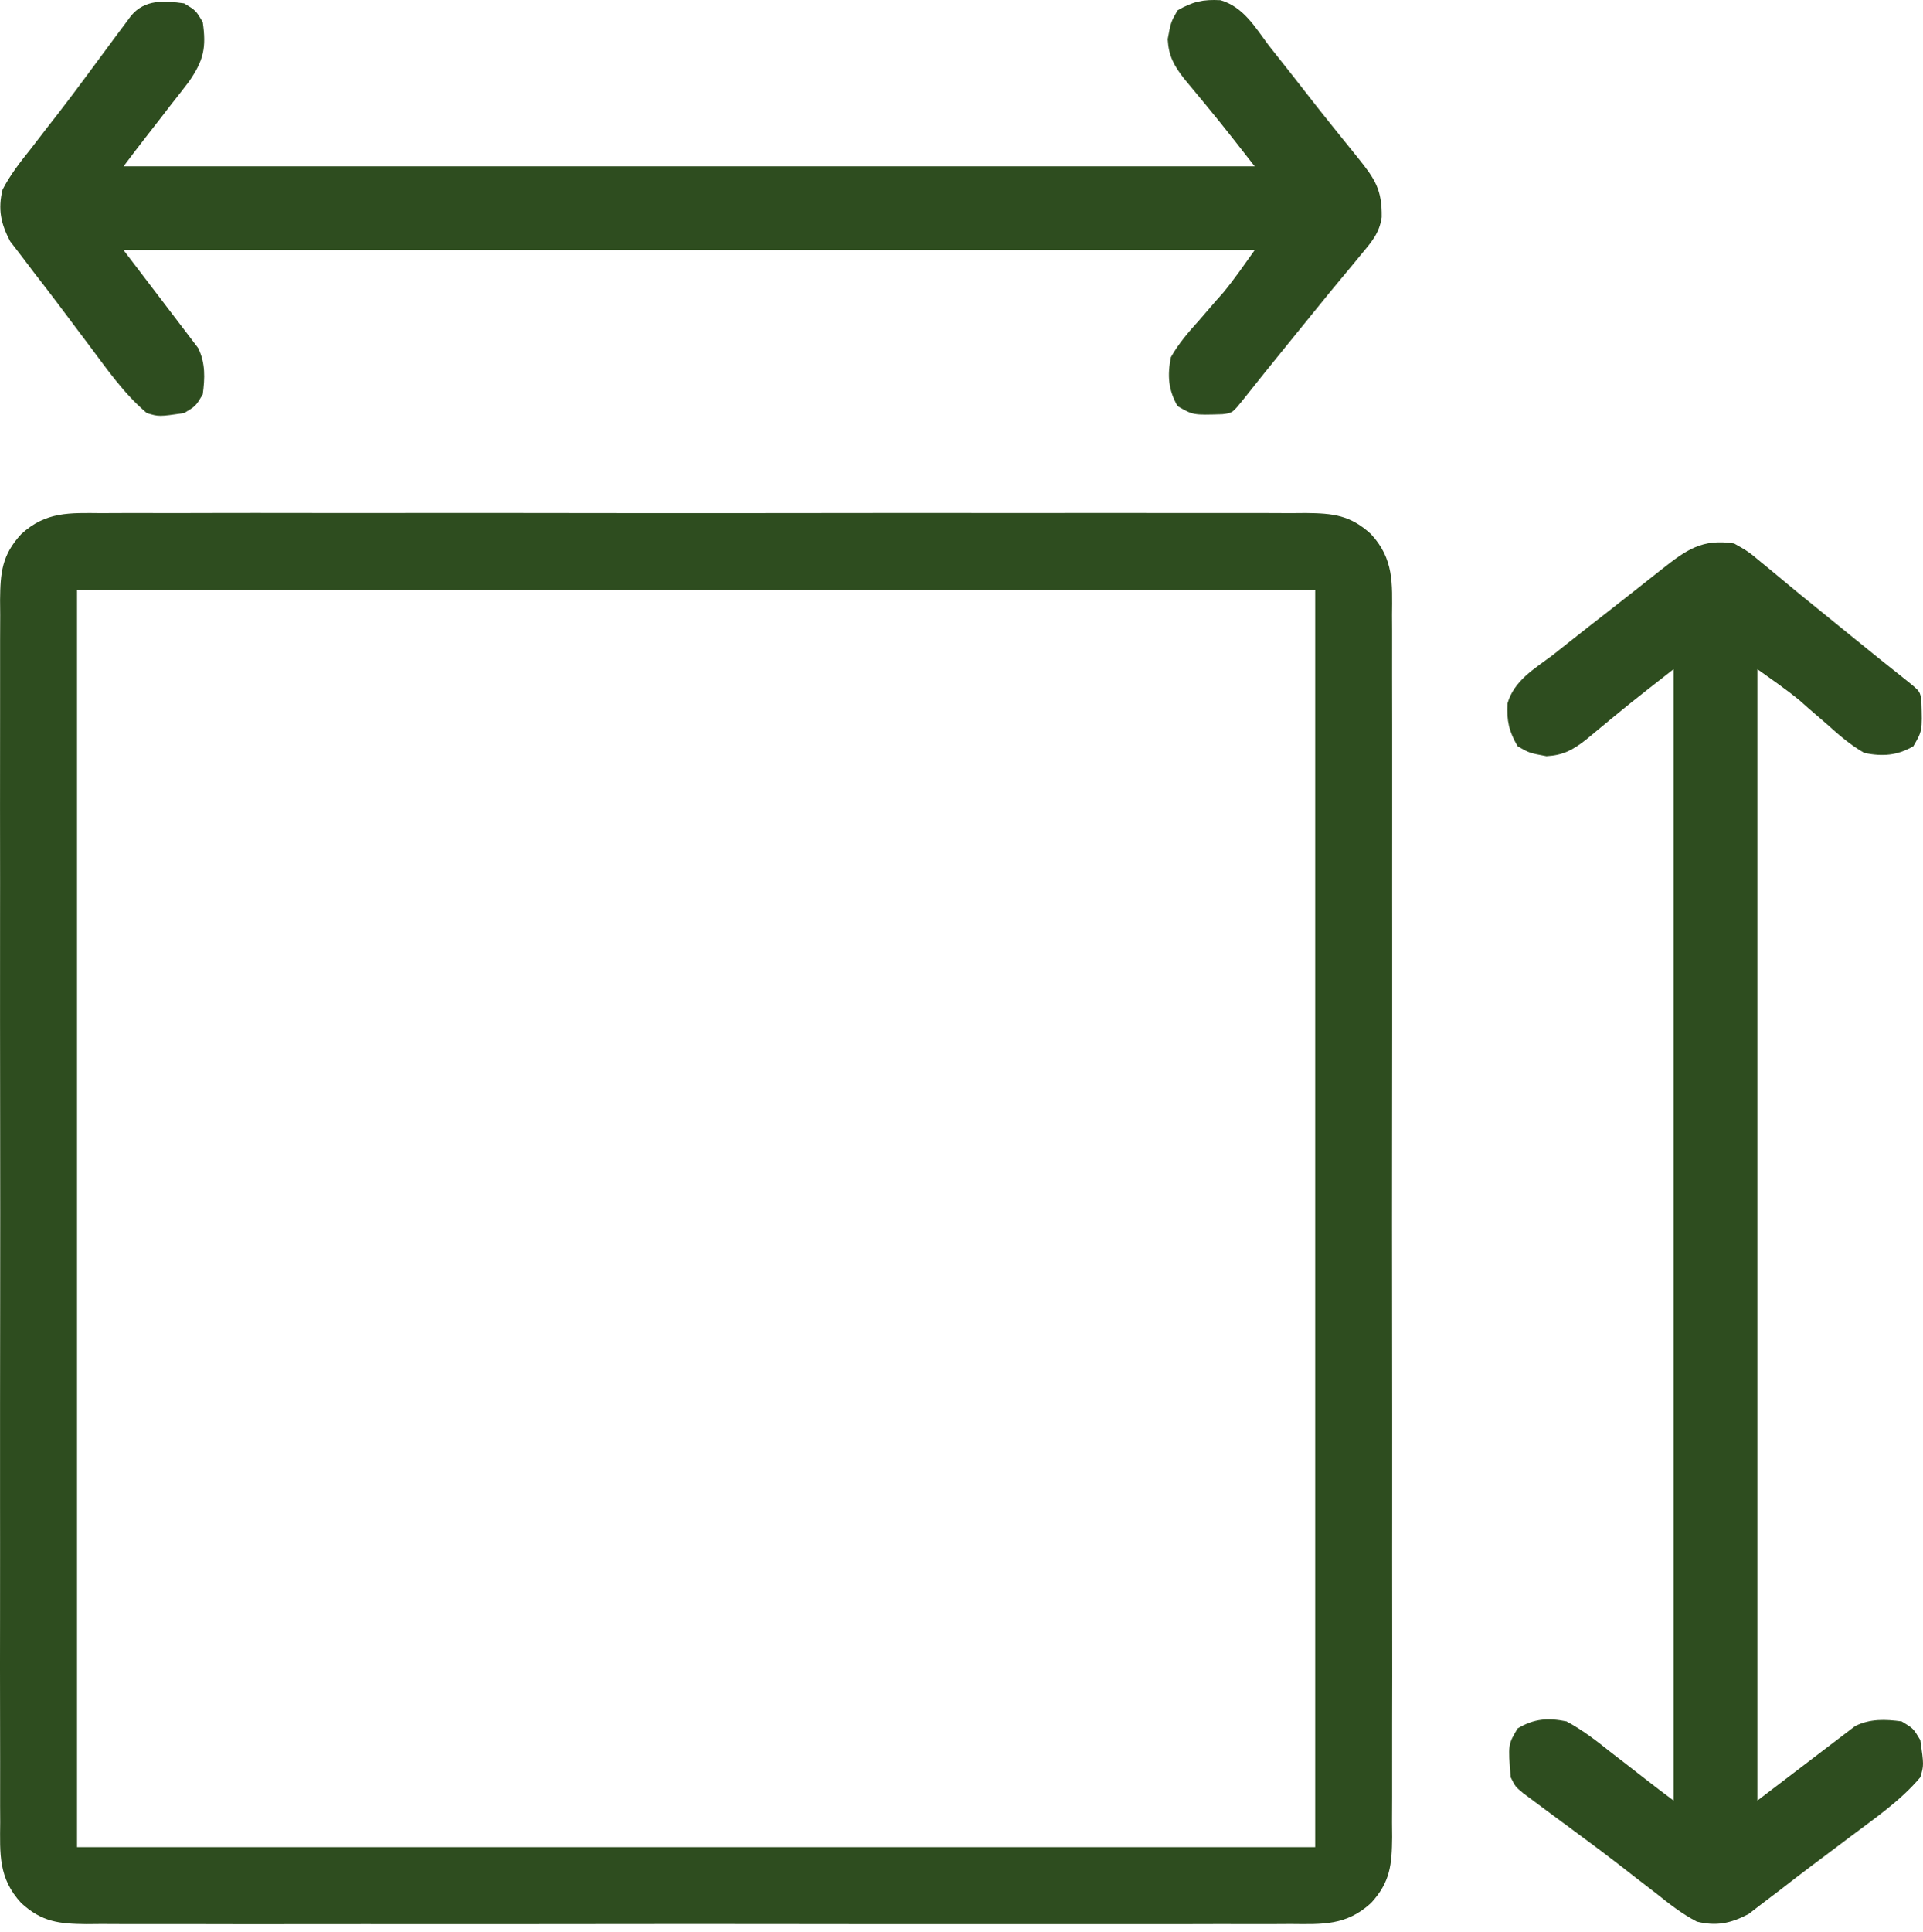
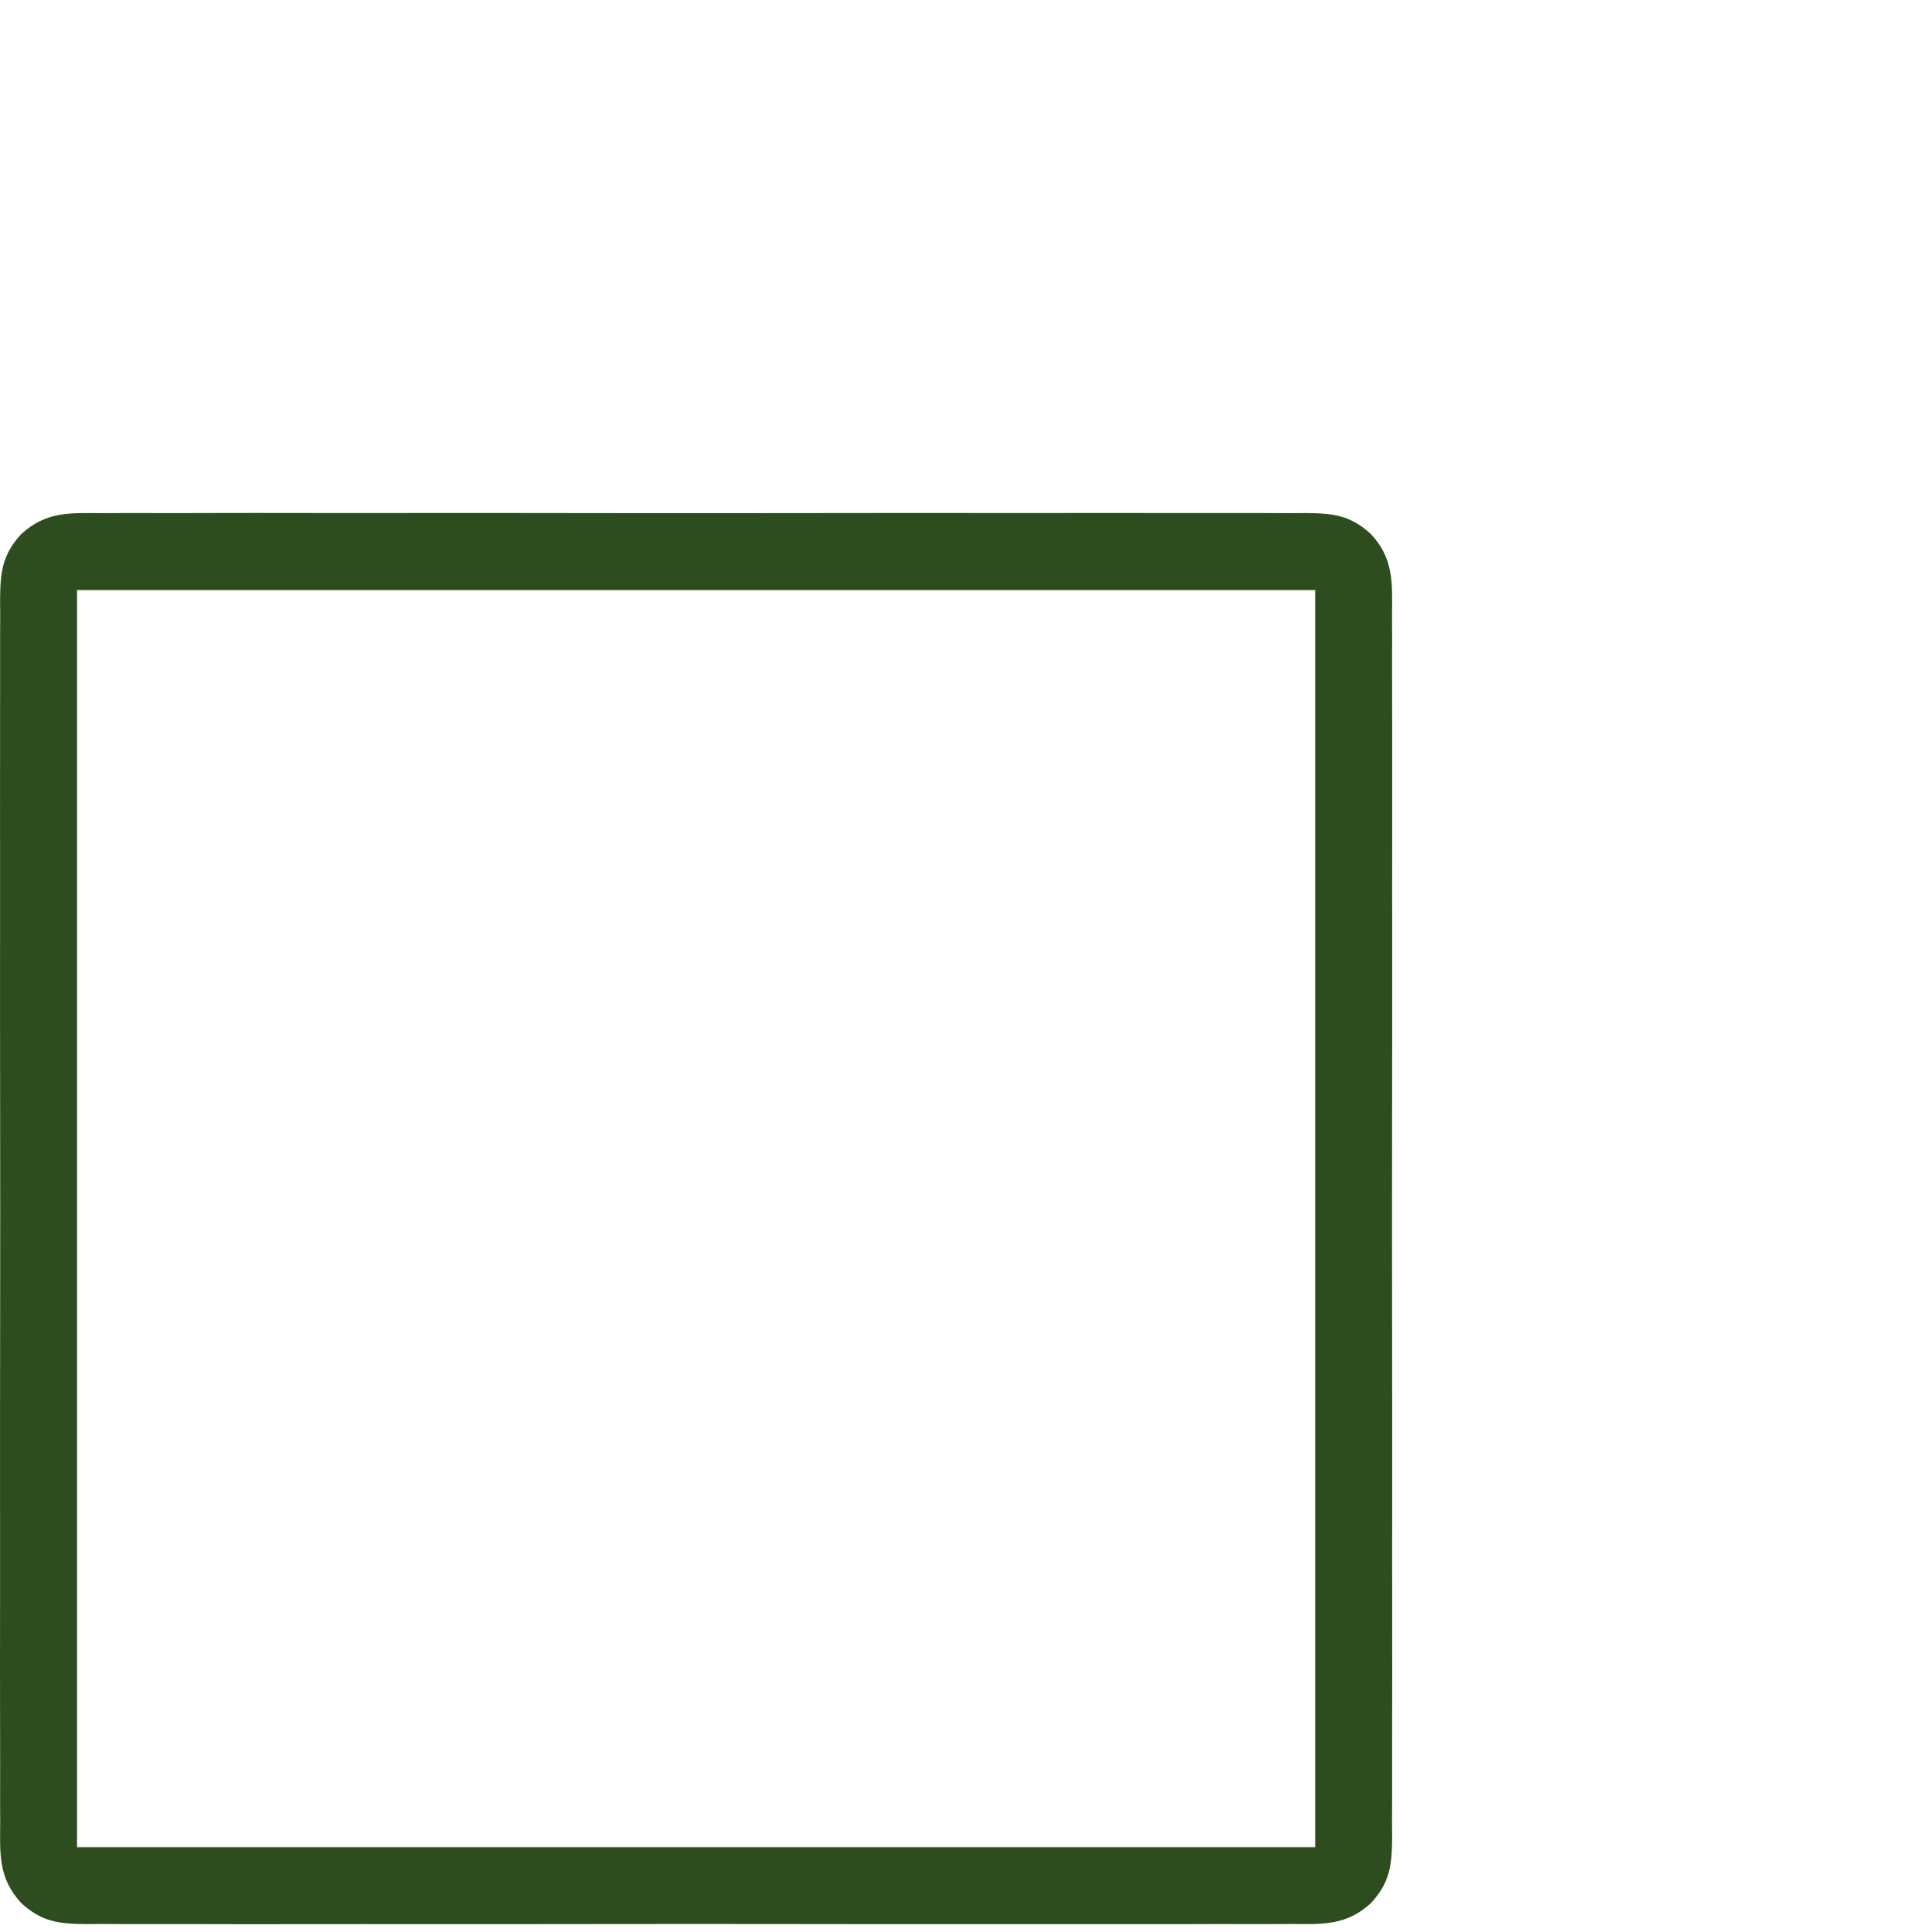
<svg xmlns="http://www.w3.org/2000/svg" width="220" height="221" viewBox="0 0 220 221" fill="none">
  <g id="Group 78">
    <path id="Vector" d="M11.602 58.692C12.509 58.687 12.509 58.687 13.435 58.682C15.464 58.674 17.492 58.68 19.52 58.687C20.974 58.685 22.428 58.68 23.882 58.676C27.421 58.666 30.961 58.668 34.5 58.675C37.377 58.679 40.254 58.68 43.131 58.678C43.745 58.677 43.745 58.677 44.371 58.677C45.203 58.676 46.035 58.675 46.867 58.675C54.667 58.669 62.467 58.675 70.267 58.687C76.96 58.696 83.652 58.695 90.344 58.685C98.116 58.674 105.888 58.669 113.66 58.676C114.489 58.676 115.318 58.677 116.147 58.678C116.759 58.678 116.759 58.678 117.383 58.679C120.256 58.681 123.129 58.677 126.002 58.672C129.504 58.666 133.005 58.668 136.507 58.679C138.293 58.685 140.08 58.686 141.866 58.68C143.803 58.674 145.739 58.681 147.676 58.692C148.24 58.687 148.805 58.683 149.386 58.678C152.488 58.711 154.47 58.901 156.854 61.093C159.473 63.93 159.285 66.692 159.254 70.352C159.259 71.272 159.259 71.272 159.264 72.211C159.271 73.91 159.269 75.609 159.262 77.308C159.257 79.142 159.265 80.975 159.271 82.809C159.28 86.4 159.278 89.991 159.272 93.582C159.267 96.5 159.267 99.418 159.269 102.337C159.269 102.752 159.27 103.168 159.27 103.596C159.271 104.439 159.271 105.283 159.272 106.127C159.278 114.04 159.271 121.953 159.26 129.866C159.25 136.655 159.252 143.444 159.262 150.233C159.273 158.117 159.277 166.002 159.271 173.886C159.27 174.727 159.27 175.568 159.269 176.409C159.268 177.029 159.268 177.029 159.268 177.662C159.266 180.577 159.269 183.492 159.274 186.407C159.28 189.959 159.279 193.511 159.267 197.064C159.262 198.876 159.259 200.688 159.266 202.5C159.272 204.465 159.265 206.429 159.254 208.394C159.261 209.253 159.261 209.253 159.269 210.13C159.236 213.249 159.064 215.259 156.854 217.653C154.029 220.251 151.316 220.084 147.676 220.053C146.768 220.058 146.768 220.058 145.842 220.063C143.814 220.072 141.786 220.065 139.757 220.059C138.303 220.06 136.85 220.065 135.396 220.07C131.856 220.079 128.317 220.077 124.777 220.071C121.9 220.066 119.024 220.066 116.147 220.068C115.737 220.068 115.328 220.069 114.906 220.069C114.074 220.07 113.242 220.07 112.41 220.071C104.61 220.077 96.81 220.07 89.01 220.059C82.318 220.049 75.626 220.051 68.934 220.061C61.162 220.072 53.389 220.076 45.617 220.07C44.788 220.069 43.959 220.069 43.131 220.068C42.519 220.067 42.519 220.067 41.895 220.067C39.022 220.065 36.149 220.068 33.275 220.073C29.774 220.079 26.272 220.078 22.771 220.066C20.984 220.061 19.198 220.06 17.411 220.065C15.475 220.071 13.539 220.064 11.602 220.053C10.755 220.06 10.755 220.06 9.891 220.068C6.789 220.035 4.807 219.845 2.424 217.653C-0.195 214.816 -0.007 212.053 0.023 208.394C0.02 207.78 0.017 207.167 0.013 206.534C0.006 204.835 0.009 203.137 0.015 201.438C0.02 199.604 0.013 197.77 0.007 195.936C-0.003 192.345 -0.001 188.755 0.006 185.164C0.01 182.246 0.011 179.327 0.009 176.409C0.008 175.993 0.008 175.578 0.008 175.15C0.007 174.306 0.006 173.462 0.006 172.618C-0 164.705 0.007 156.793 0.018 148.88C0.027 142.091 0.026 135.302 0.016 128.513C0.005 120.628 0 112.744 0.007 104.859C0.007 104.018 0.008 103.178 0.009 102.337C0.009 101.716 0.009 101.716 0.01 101.083C0.012 98.168 0.008 95.254 0.003 92.339C-0.003 88.787 -0.001 85.234 0.01 81.682C0.016 79.87 0.018 78.058 0.011 76.245C0.005 74.281 0.013 72.316 0.023 70.352C0.018 69.779 0.014 69.206 0.009 68.616C0.042 65.496 0.214 63.487 2.424 61.093C5.249 58.494 7.962 58.661 11.602 58.692ZM8.814 67.483C8.814 114.93 8.814 162.378 8.814 211.263C55.558 211.263 102.303 211.263 150.464 211.263C150.464 163.815 150.464 116.368 150.464 67.483C103.719 67.483 56.975 67.483 8.814 67.483Z" fill="#2E4D1F" />
-     <path id="Vector_2" d="M21.062 0.386C22.393 1.185 22.393 1.185 23.192 2.516C23.619 5.431 23.303 6.902 21.617 9.33C20.943 10.217 20.259 11.097 19.564 11.968C19.222 12.414 18.88 12.859 18.527 13.318C17.89 14.146 17.249 14.97 16.602 15.791C15.766 16.857 14.952 17.94 14.139 19.024C56.842 19.024 99.544 19.024 143.541 19.024C139.57 13.939 139.57 13.939 135.453 8.973C134.284 7.463 133.702 6.399 133.59 4.479C133.956 2.516 133.956 2.516 134.721 1.185C136.433 0.182 137.649 -0.085 139.626 0.022C142.241 0.782 143.571 3.081 145.138 5.178C145.585 5.746 146.033 6.311 146.482 6.876C147.469 8.117 148.447 9.364 149.419 10.616C151.371 13.124 153.366 15.596 155.365 18.066C157.294 20.463 158.123 21.691 158.074 24.838C157.817 26.68 156.864 27.737 155.689 29.142C155.454 29.43 155.218 29.717 154.976 30.014C154.463 30.639 153.946 31.26 153.426 31.878C152.554 32.917 151.7 33.967 150.848 35.022C149.672 36.48 148.492 37.934 147.306 39.384C145.571 41.509 143.858 43.65 142.151 45.797C140.992 47.233 140.992 47.233 139.853 47.374C136.482 47.479 136.482 47.479 134.721 46.449C133.65 44.586 133.546 42.927 133.956 40.857C134.859 39.249 136.021 37.932 137.251 36.564C137.869 35.848 138.487 35.132 139.104 34.415C139.518 33.949 139.518 33.949 139.941 33.474C141.224 31.918 142.368 30.251 143.541 28.609C100.838 28.609 58.136 28.609 14.139 28.609C16.951 32.3 19.763 35.99 22.66 39.792C23.514 41.501 23.445 43.264 23.192 45.117C22.393 46.449 22.393 46.449 21.062 47.247C18.177 47.66 18.177 47.66 16.802 47.247C14.128 44.996 12.138 42.072 10.046 39.293C9.671 38.796 9.297 38.299 8.911 37.786C8.161 36.789 7.412 35.79 6.665 34.791C5.747 33.571 4.816 32.364 3.878 31.159C3.393 30.52 2.908 29.881 2.424 29.242C2.006 28.7 1.589 28.158 1.159 27.6C0.086 25.549 -0.25 23.922 0.294 21.686C1.18 19.977 2.322 18.526 3.522 17.027C4.202 16.144 4.883 15.26 5.563 14.377C5.92 13.921 6.276 13.465 6.644 12.995C7.778 11.531 8.885 10.05 9.985 8.561C10.346 8.073 10.707 7.586 11.078 7.083C11.779 6.135 12.48 5.187 13.18 4.239C13.5 3.812 13.819 3.384 14.148 2.944C14.429 2.565 14.711 2.186 15.001 1.796C16.585 -0.093 18.772 0.074 21.062 0.386Z" fill="#2E4D1F" />
-     <path id="Vector_3" d="M198.39 62.158C200.021 63.08 200.021 63.08 201.585 64.388C201.873 64.623 202.161 64.859 202.457 65.101C203.082 65.614 203.704 66.13 204.322 66.651C205.36 67.523 206.411 68.377 207.466 69.228C208.923 70.405 210.378 71.585 211.828 72.771C213.952 74.506 216.093 76.219 218.241 77.925C219.677 79.085 219.677 79.085 219.818 80.224C219.922 83.595 219.922 83.595 218.892 85.356C217.029 86.427 215.371 86.531 213.3 86.121C211.692 85.218 210.375 84.056 209.007 82.826C208.292 82.207 207.575 81.59 206.858 80.973C206.548 80.697 206.238 80.421 205.918 80.136C204.361 78.853 202.694 77.709 201.053 76.536C201.053 119.239 201.053 161.941 201.053 205.938C204.743 203.126 208.433 200.314 212.235 197.417C213.944 196.563 215.707 196.632 217.561 196.885C218.892 197.684 218.892 197.684 219.691 199.015C220.103 201.9 220.103 201.9 219.691 203.275C217.439 205.949 214.515 207.939 211.736 210.031C211.239 210.406 210.742 210.78 210.23 211.166C209.232 211.916 208.234 212.665 207.234 213.412C206.015 214.33 204.807 215.261 203.603 216.199C202.964 216.684 202.325 217.169 201.685 217.653C201.143 218.07 200.602 218.488 200.044 218.918C197.992 219.991 196.366 220.327 194.13 219.783C192.421 218.897 190.97 217.755 189.47 216.555C188.587 215.874 187.704 215.194 186.82 214.514C186.364 214.157 185.908 213.801 185.438 213.433C183.975 212.299 182.493 211.192 181.004 210.092C180.273 209.551 180.273 209.551 179.527 208.999C178.579 208.298 177.631 207.597 176.682 206.896C176.255 206.577 175.828 206.258 175.388 205.929C175.009 205.648 174.63 205.366 174.239 205.076C173.362 204.34 173.362 204.34 172.829 203.275C172.526 199.52 172.526 199.52 173.628 197.684C175.505 196.558 177.118 196.45 179.219 196.885C181.107 197.898 182.739 199.18 184.411 200.513C184.857 200.855 185.302 201.197 185.761 201.55C186.589 202.187 187.414 202.828 188.234 203.474C189.3 204.311 190.383 205.125 191.467 205.938C191.467 163.235 191.467 120.533 191.467 76.536C186.382 80.507 186.382 80.507 181.416 84.624C179.907 85.793 178.842 86.375 176.923 86.487C174.959 86.121 174.959 86.121 173.628 85.356C172.626 83.644 172.359 82.428 172.465 80.451C173.225 77.836 175.525 76.506 177.622 74.938C178.195 74.486 178.767 74.032 179.338 73.576C180.908 72.325 182.49 71.091 184.076 69.86C185.107 69.058 186.132 68.251 187.157 67.442C187.494 67.175 187.832 66.909 188.179 66.635C188.826 66.124 189.473 65.613 190.12 65.102C192.907 62.906 194.742 61.578 198.39 62.158Z" fill="#2E4D1F" />
  </g>
</svg>